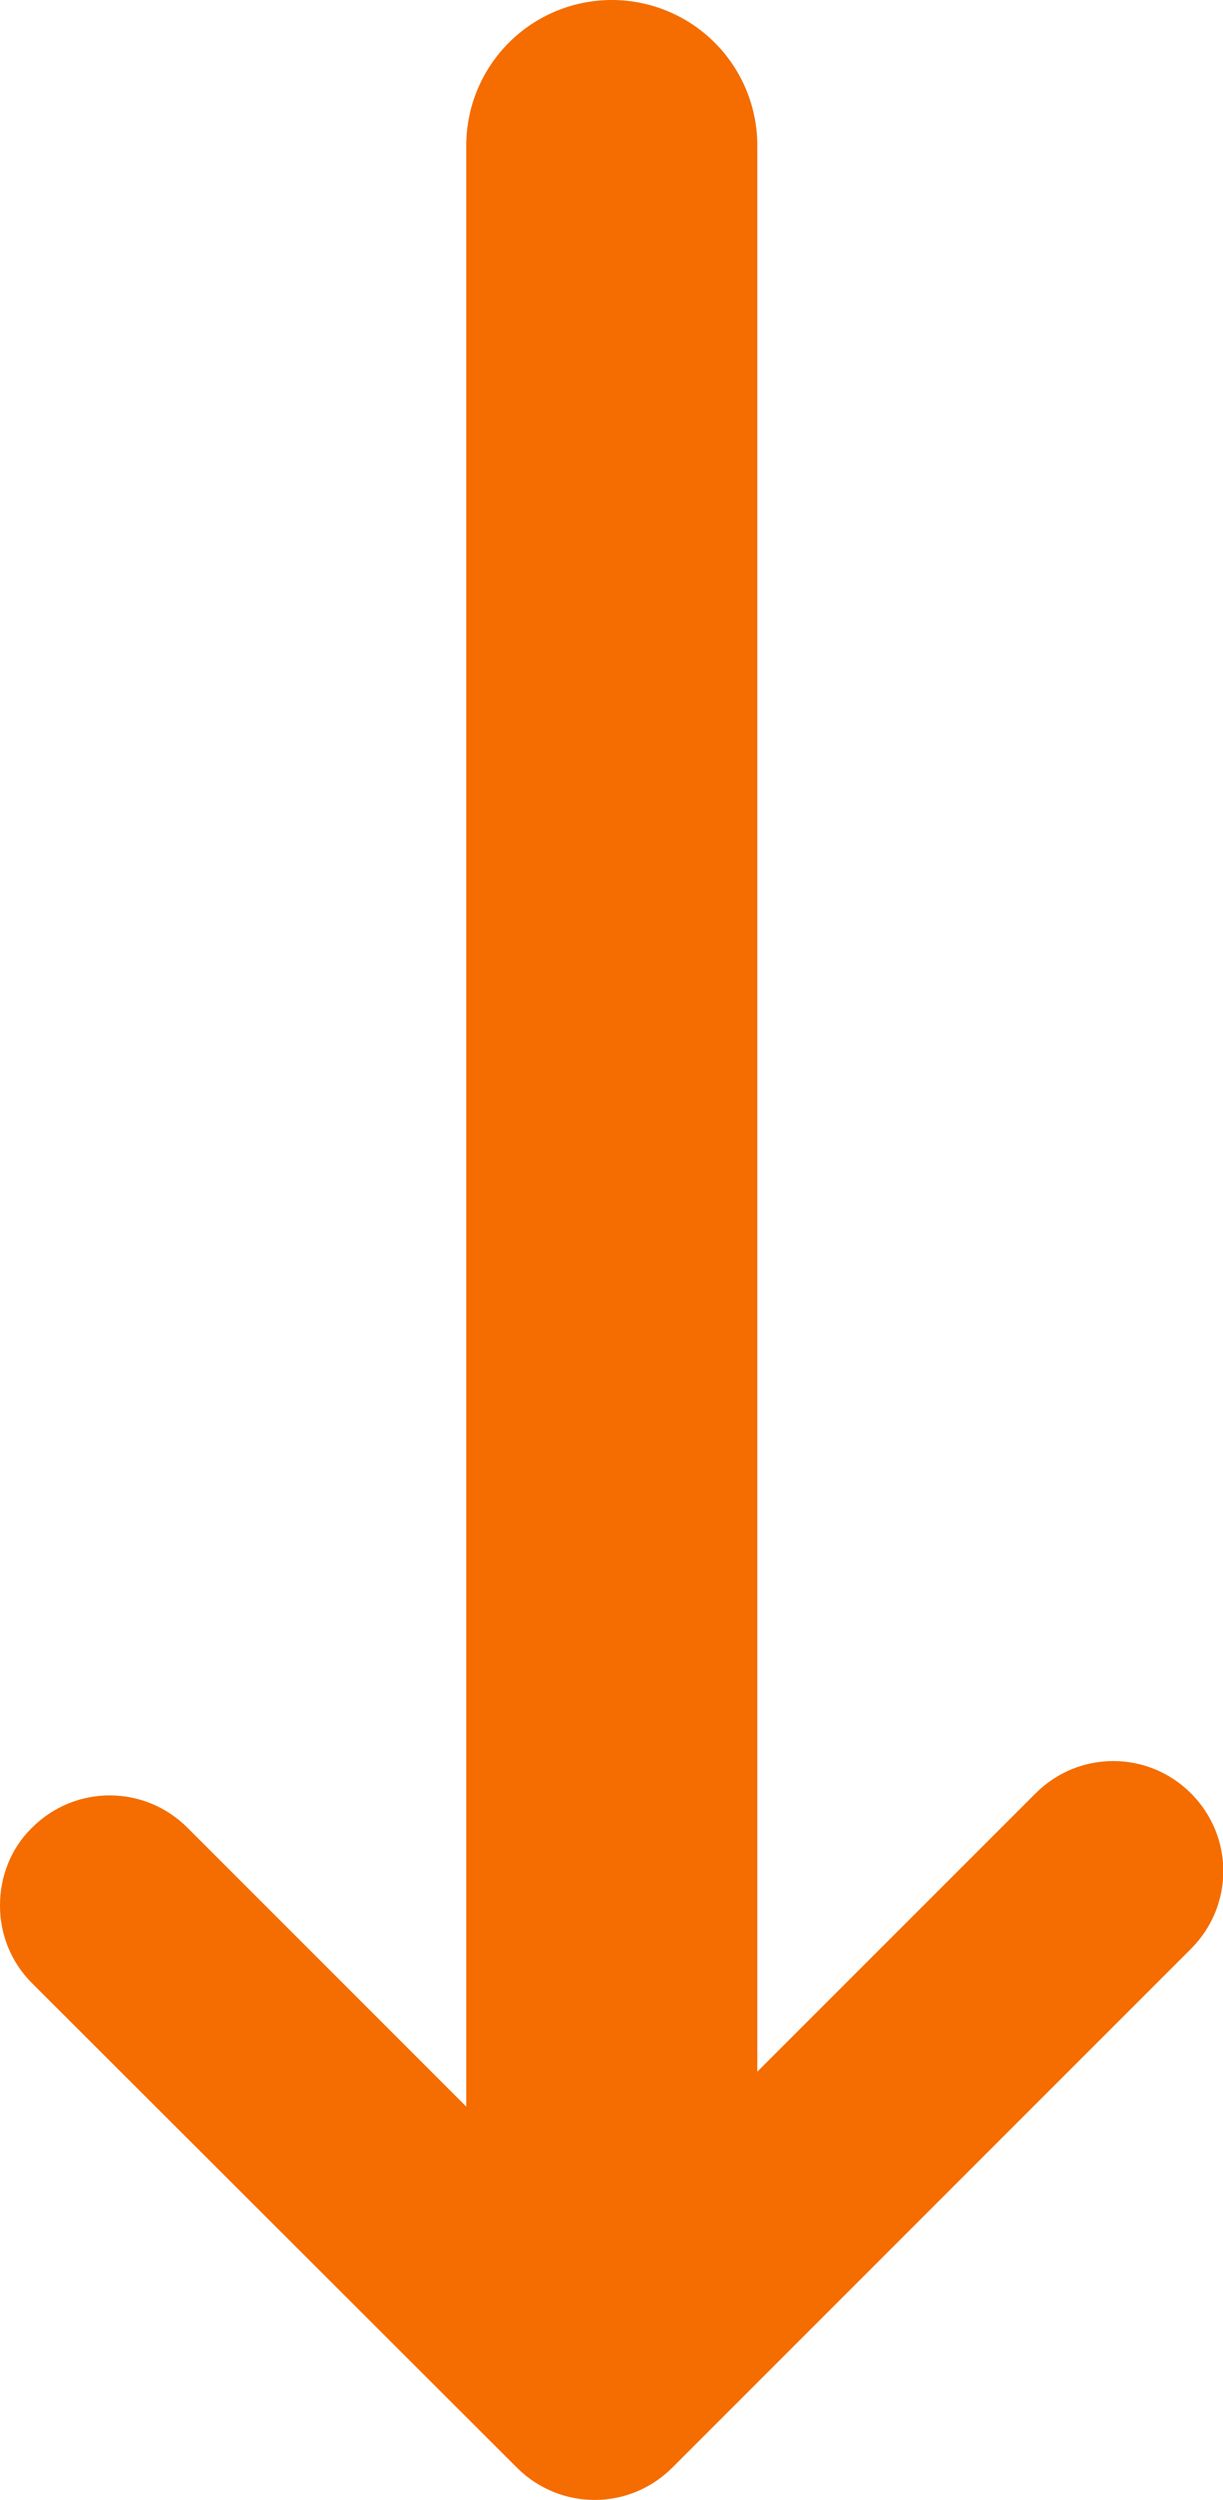
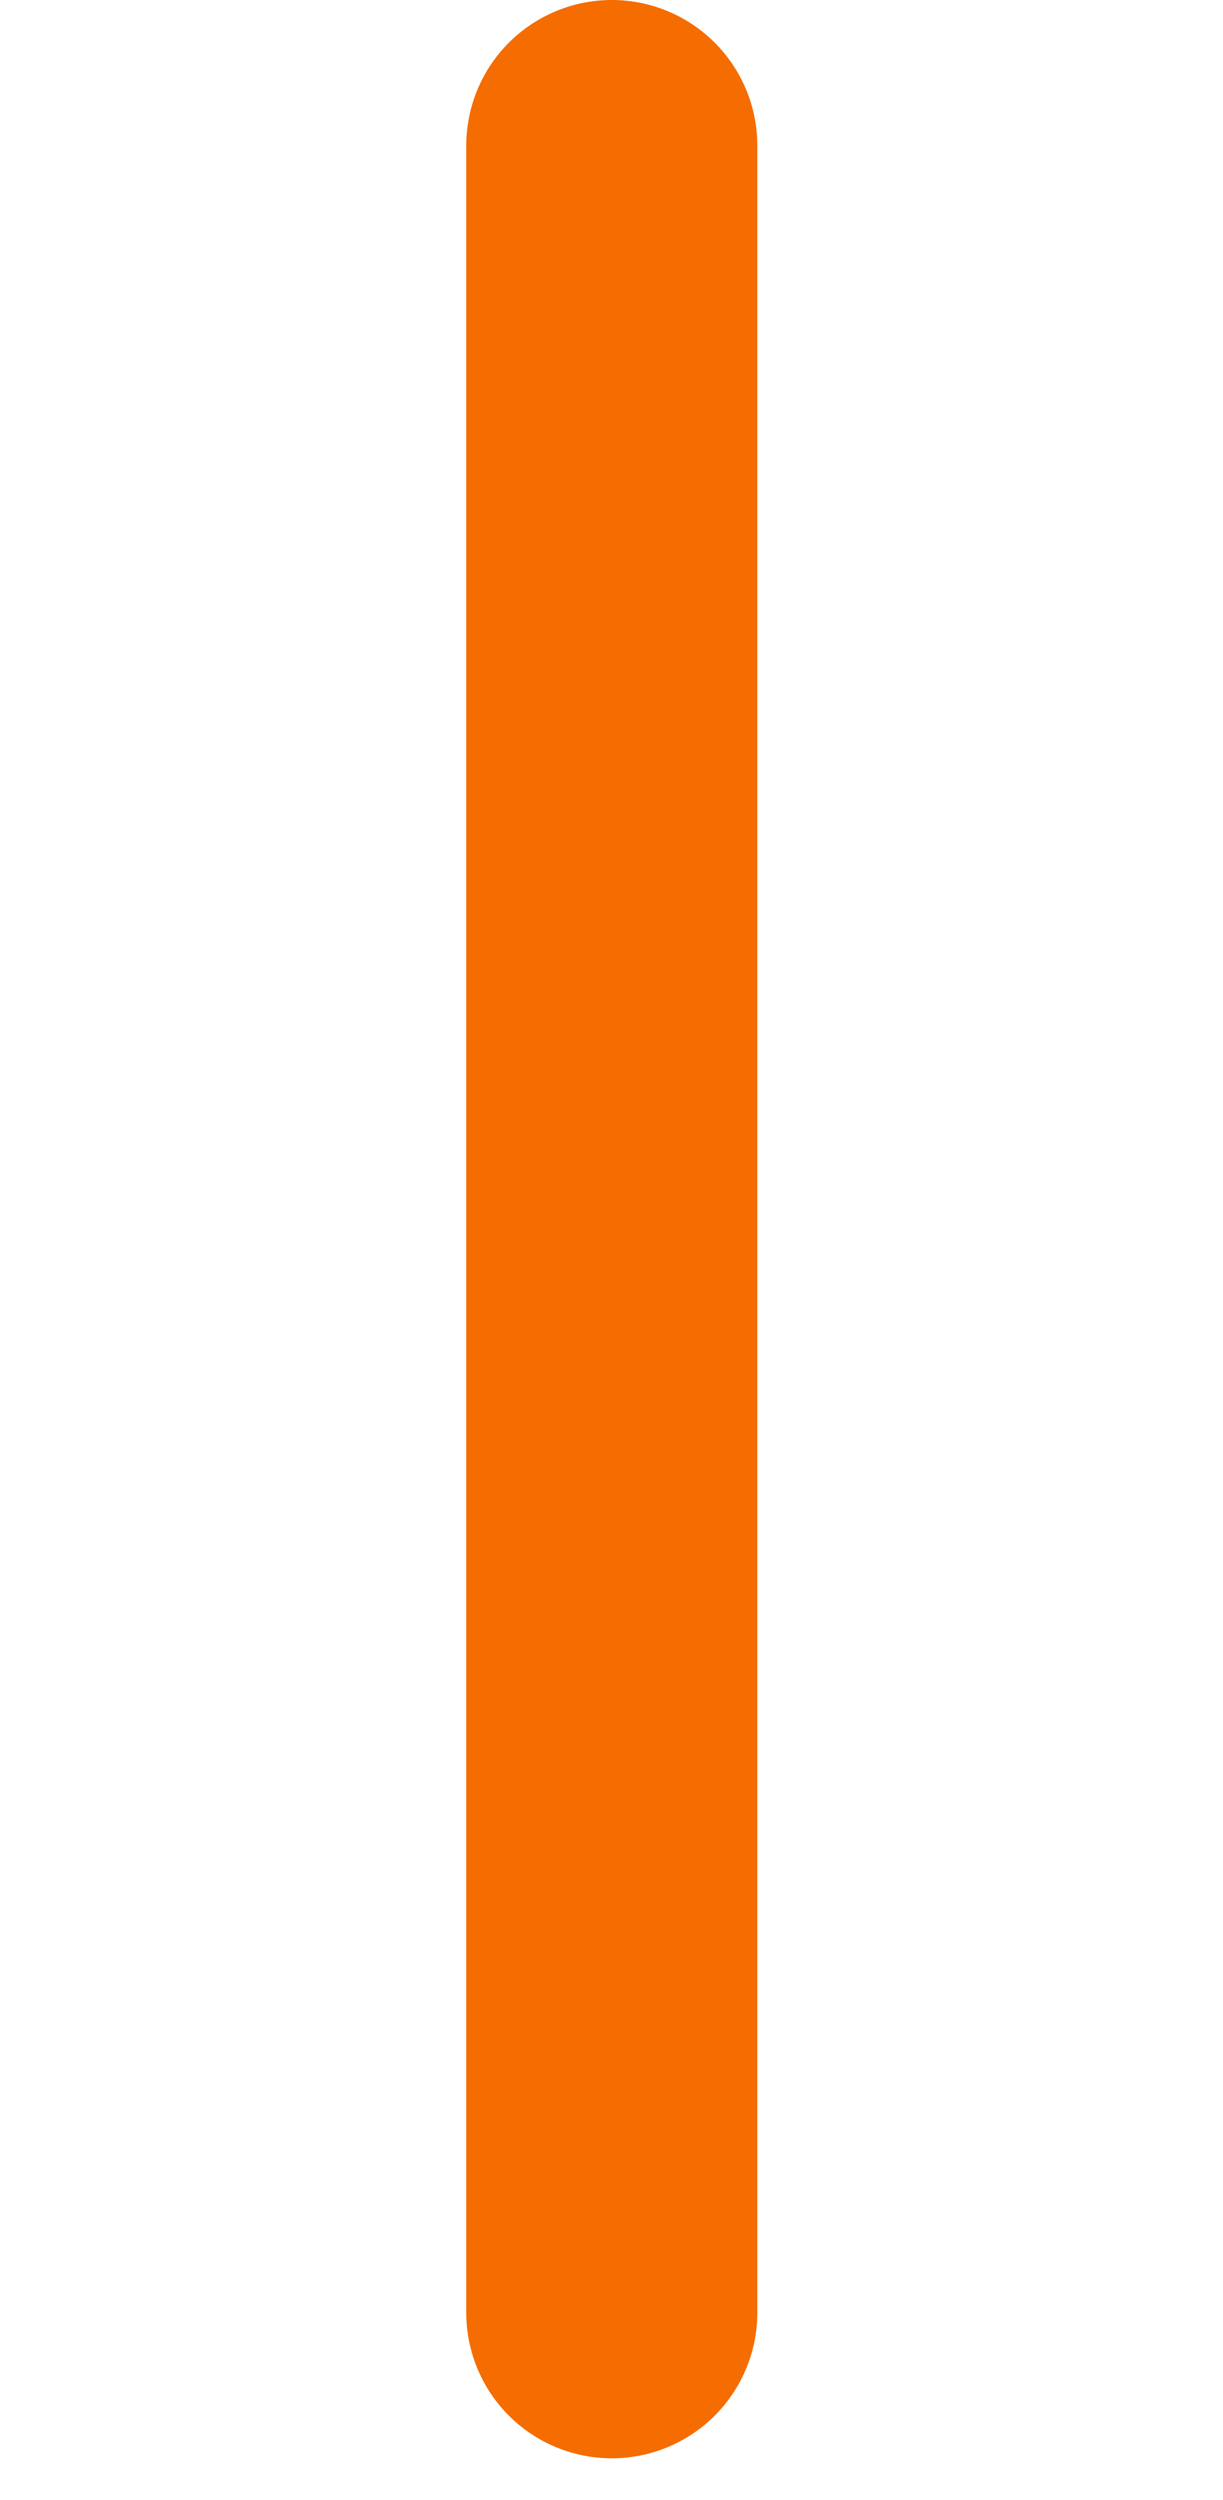
<svg xmlns="http://www.w3.org/2000/svg" id="_レイヤー_1" viewBox="0 0 21.01 42.94">
  <defs>
    <style>.cls-1{fill:#f56c00;}.cls-2{fill:none;stroke:#f56c00;stroke-linecap:round;stroke-linejoin:round;stroke-width:5px;}</style>
  </defs>
-   <path class="cls-1" d="M0,32.72c0-.48.18-.97.55-1.33.74-.74,1.93-.74,2.67,0l6.99,6.99,7.58-7.58c.74-.74,1.93-.74,2.67,0,.74.74.74,1.93,0,2.67l-8.91,8.91c-.74.74-1.93.74-2.67,0L.55,34.06c-.37-.37-.55-.85-.55-1.33Z" />
  <line class="cls-2" x1="10.51" y1="39.72" x2="10.51" y2="2.5" />
</svg>